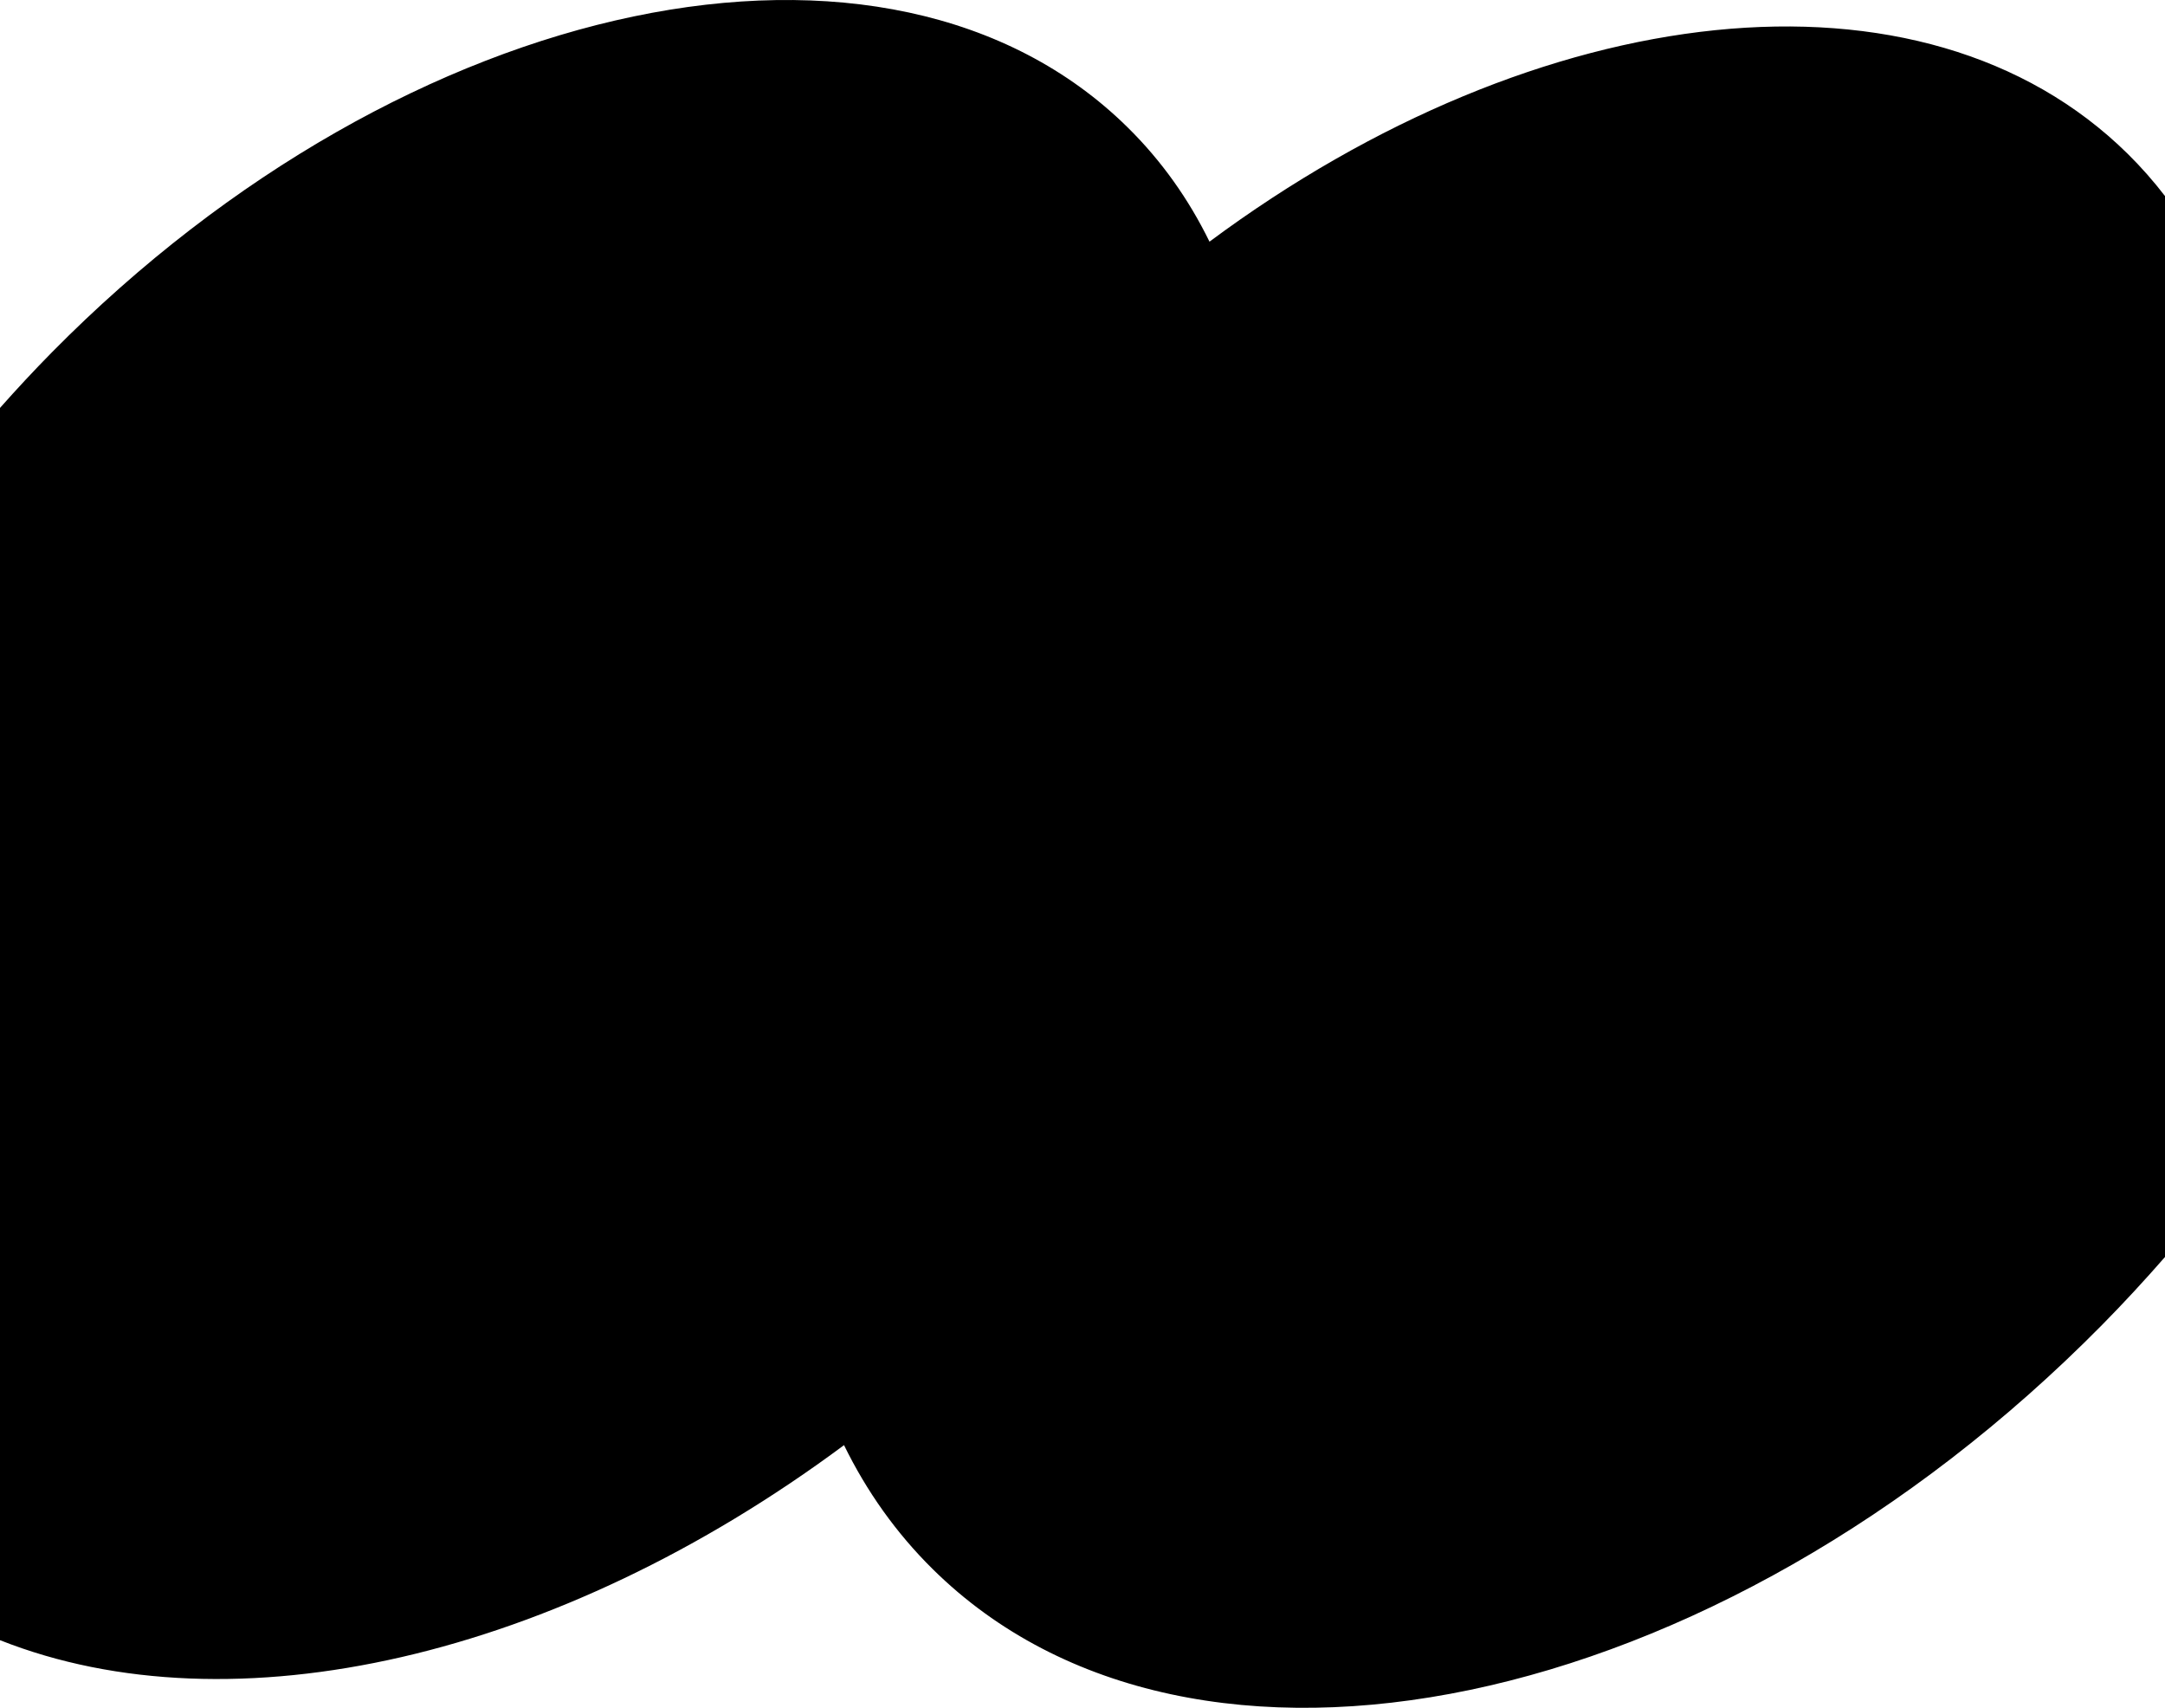
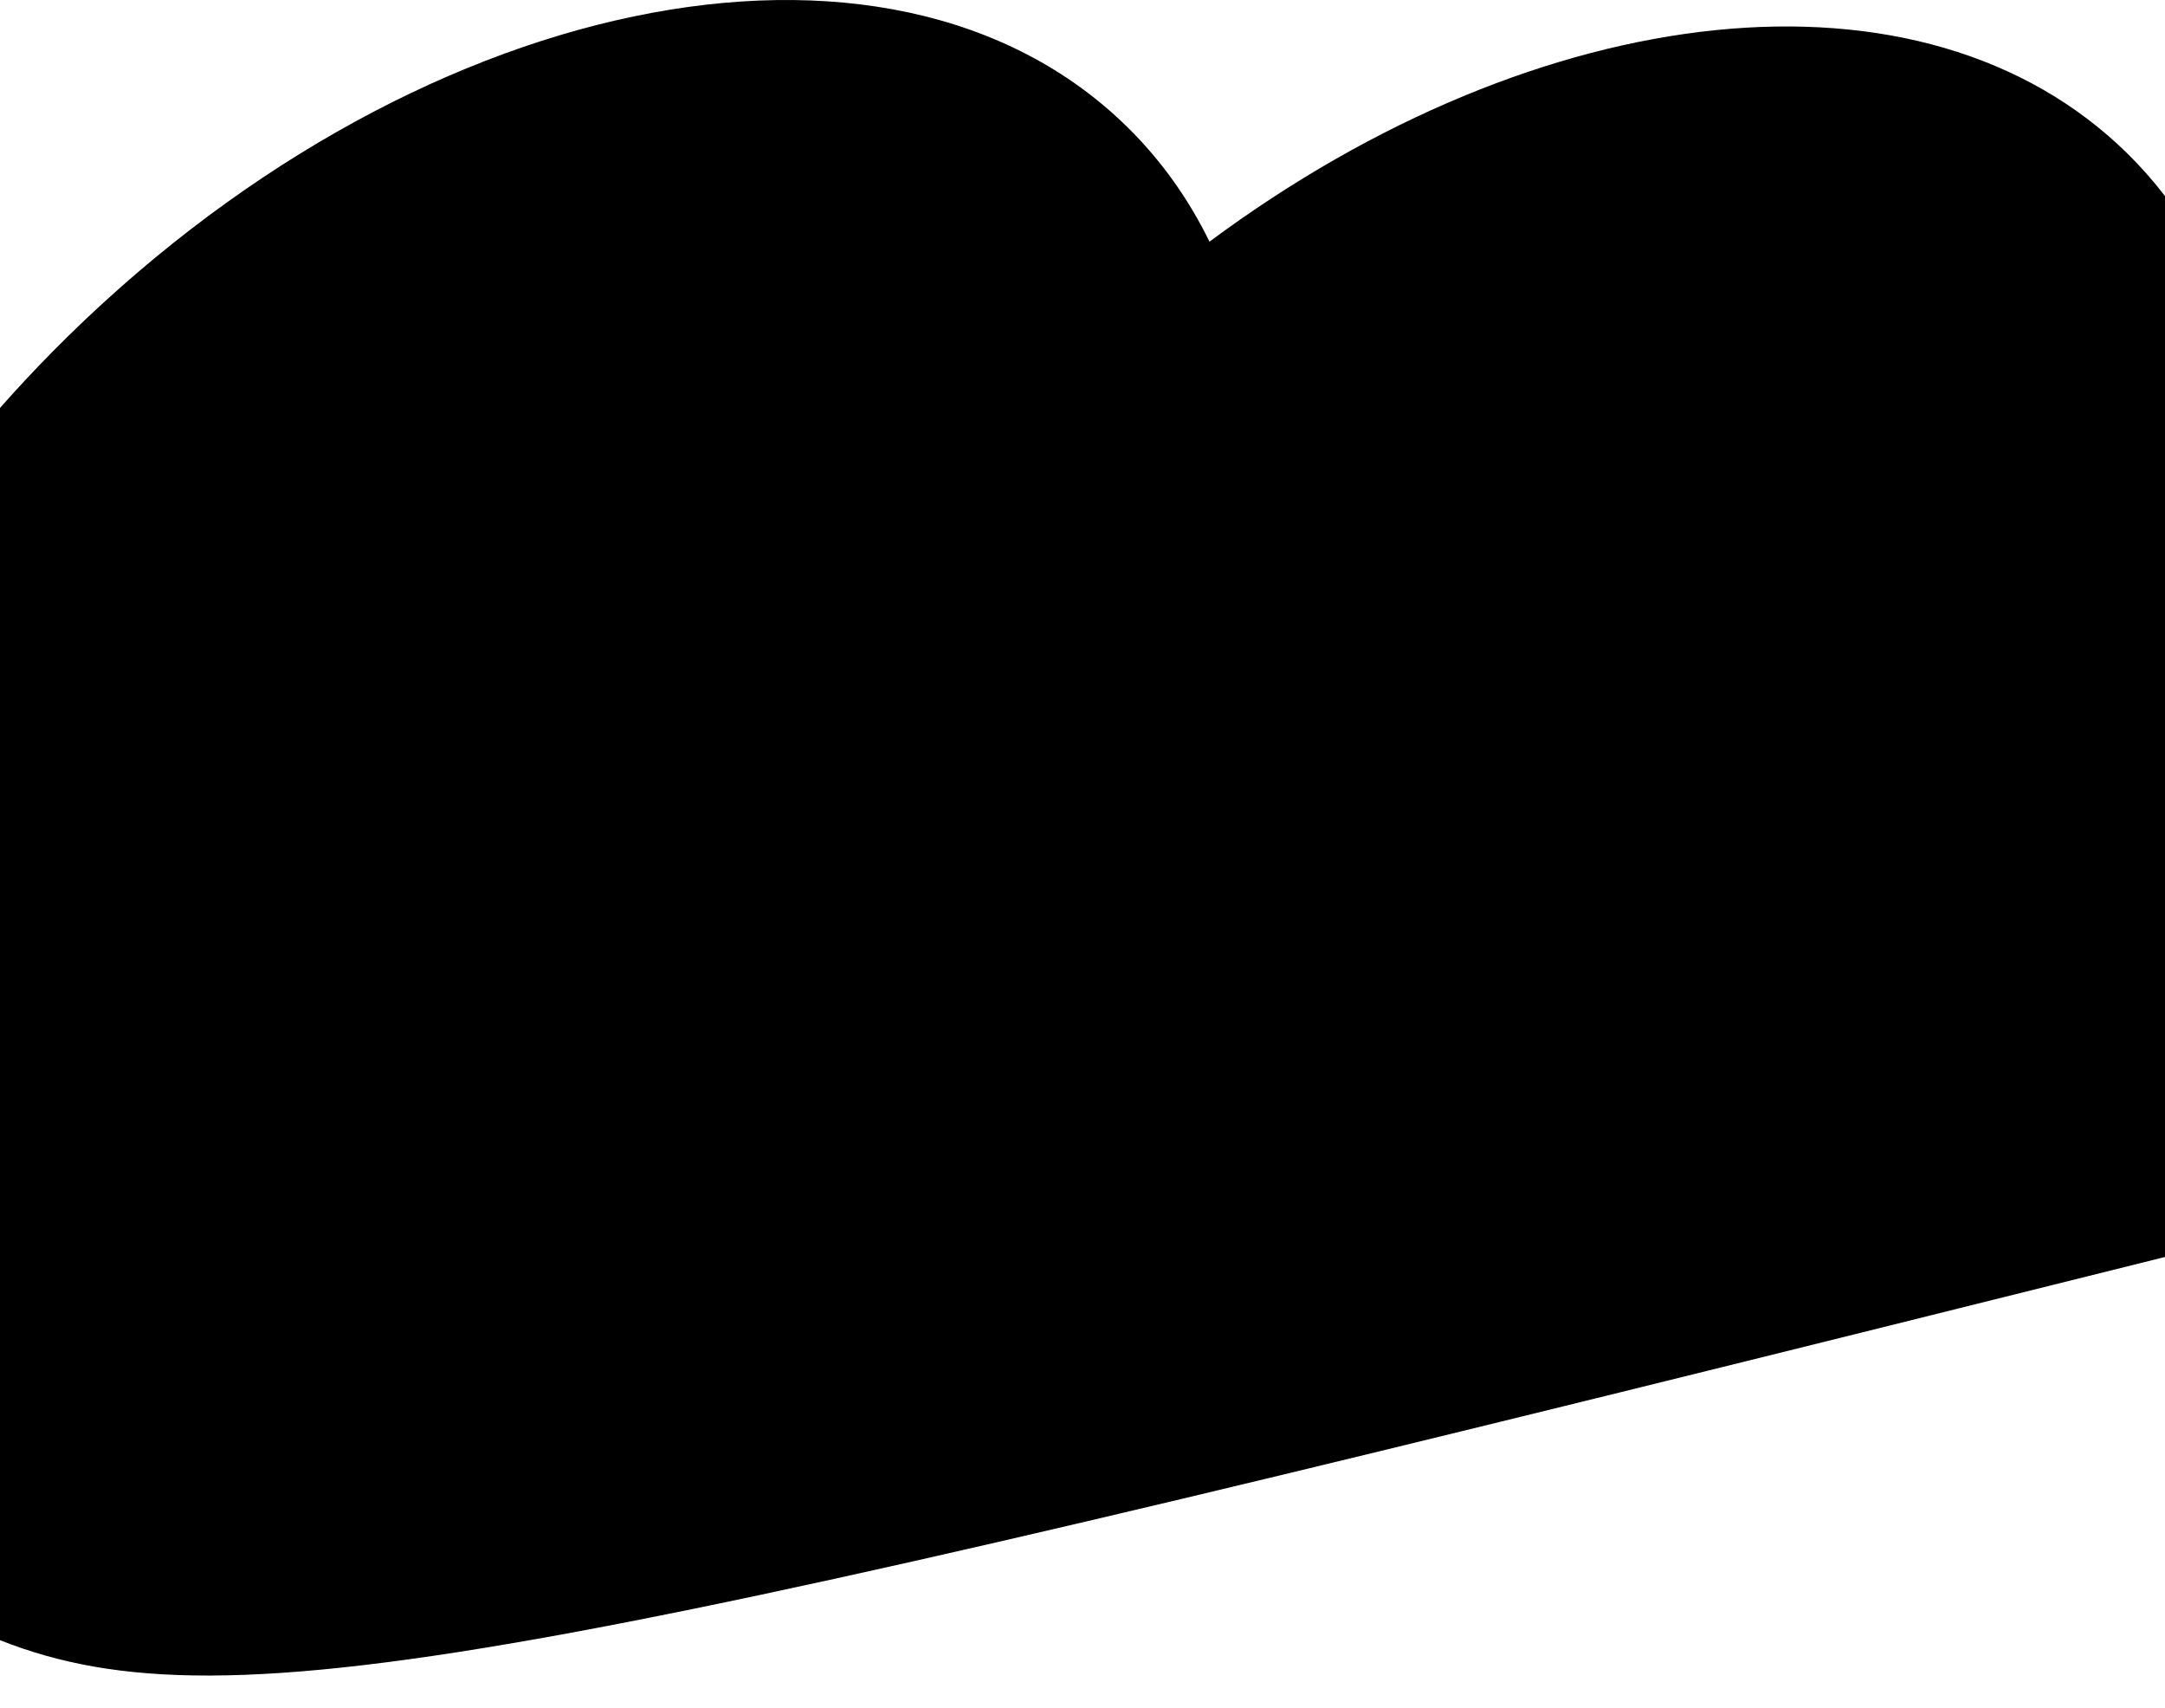
<svg xmlns="http://www.w3.org/2000/svg" id="b" viewBox="0 0 503.37 397.01">
  <g id="c">
-     <path d="M503.37,292.21c-4.67,5.35-9.54,10.63-14.64,15.8-89.77,90.95-211.48,116.37-271.84,56.79-8.56-8.45-15.42-18.15-20.65-28.85C129.57,385.47,54.05,402.69,0,381.29V94.83c3.87-4.37,7.89-8.69,12.07-12.93C94.68-1.79,206.67-25.18,262.21,29.64c7.88,7.77,14.19,16.7,19,26.54C357.78-.69,447.06-11.27,494.74,35.8c3.12,3.08,5.99,6.35,8.63,9.78v246.63Z" />
+     <path d="M503.37,292.21C129.57,385.47,54.05,402.69,0,381.29V94.83c3.87-4.37,7.89-8.69,12.07-12.93C94.68-1.79,206.67-25.18,262.21,29.64c7.88,7.77,14.19,16.7,19,26.54C357.78-.69,447.06-11.27,494.74,35.8c3.12,3.08,5.99,6.35,8.63,9.78v246.63Z" />
  </g>
</svg>